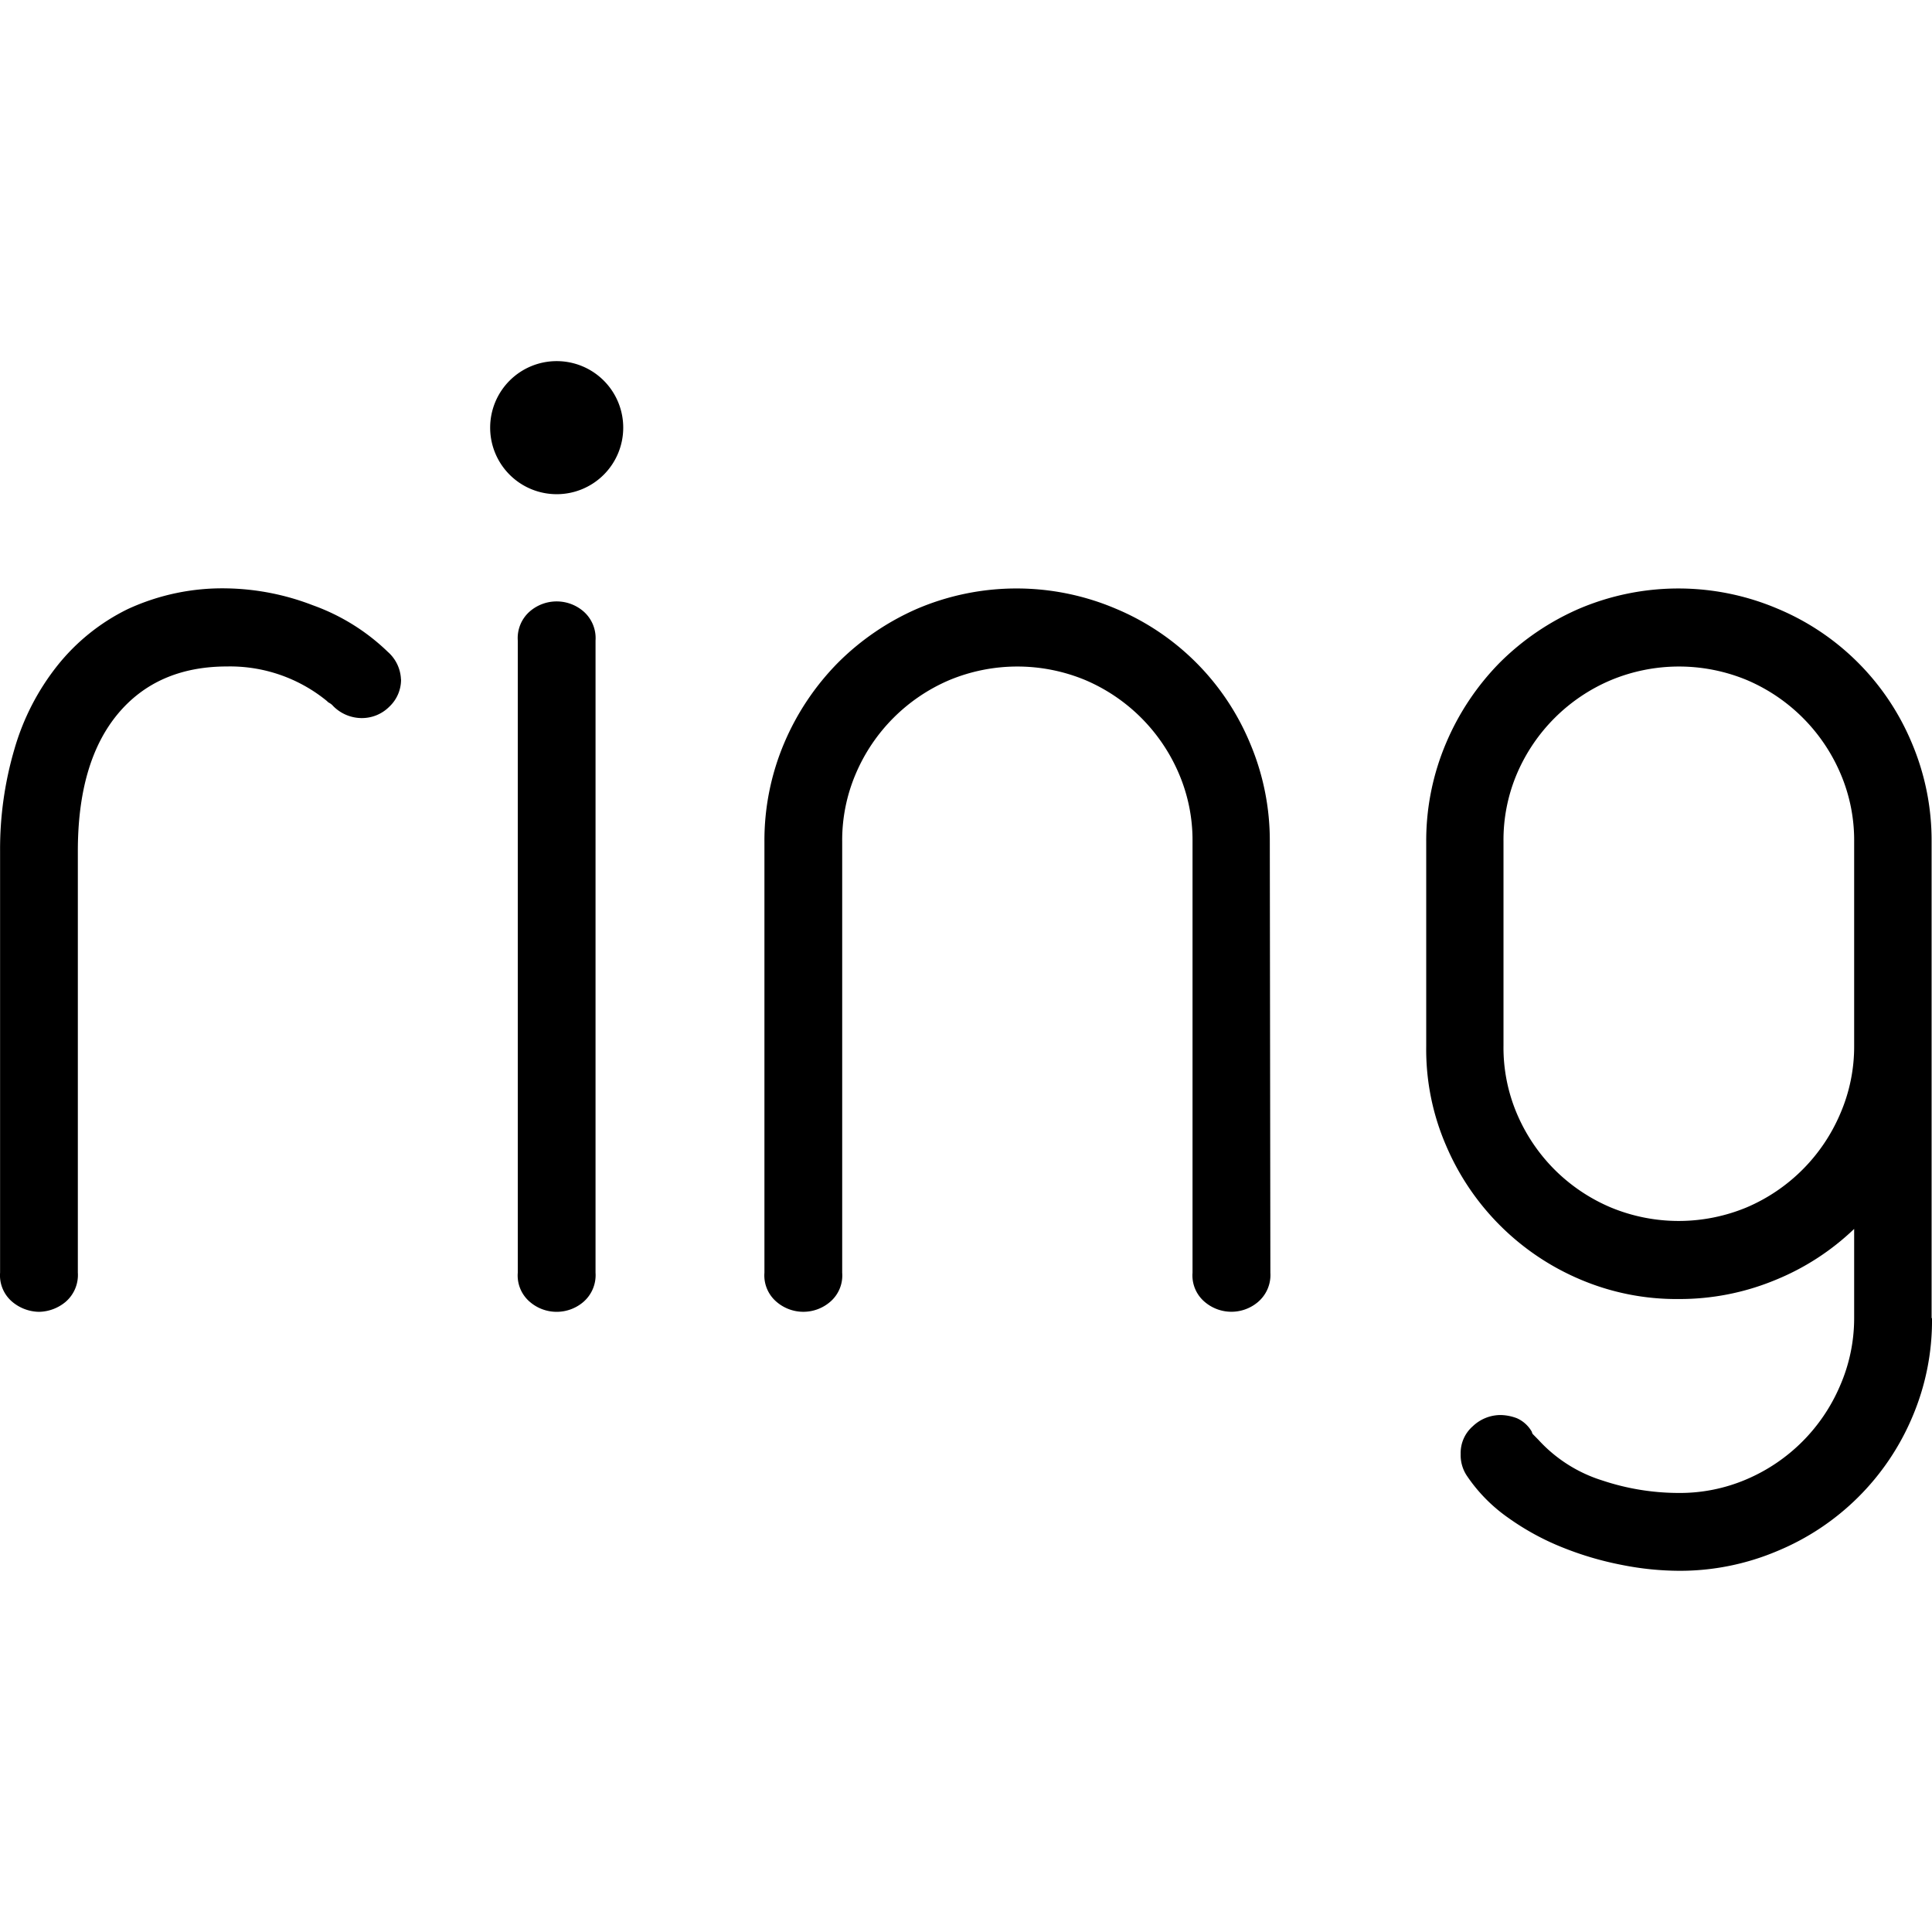
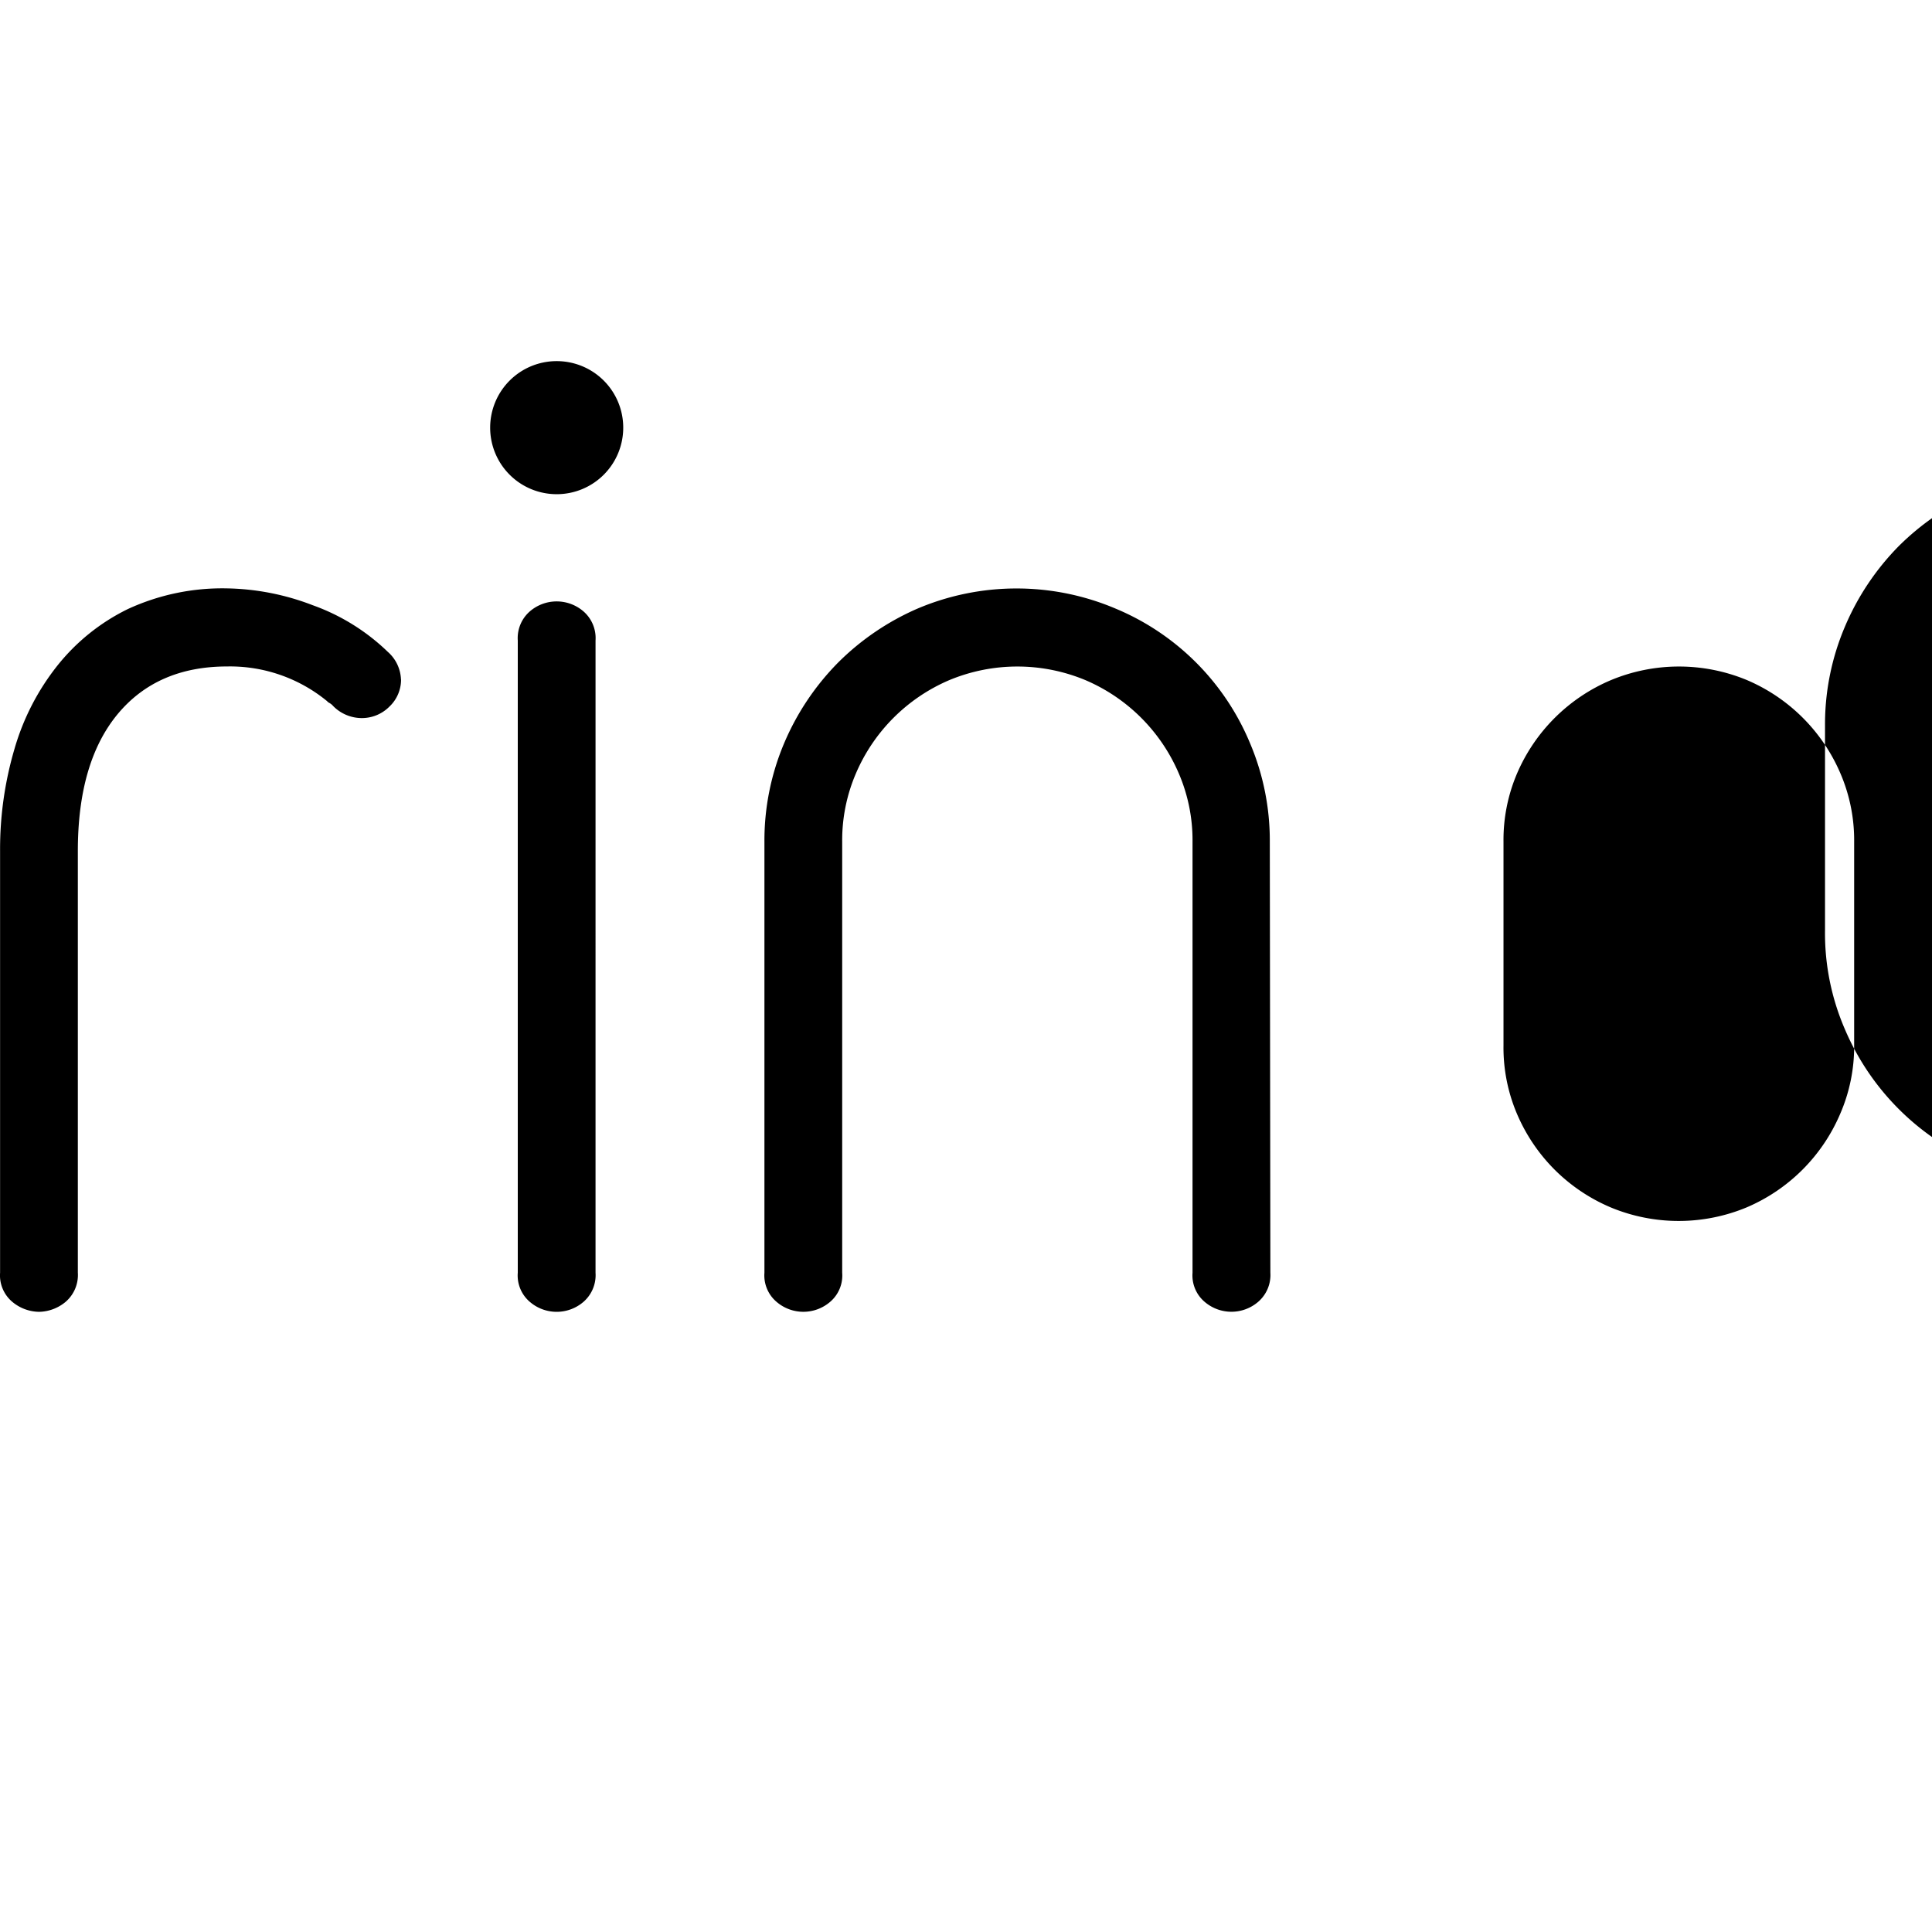
<svg xmlns="http://www.w3.org/2000/svg" viewBox="0 0 24 24">
-   <path d="M24 16.375a3.05 3.05 0 0 1-.246 1.231 3.11 3.11 0 0 1-1.672 1.66 3.1 3.1 0 0 1-1.225.247 3.7 3.7 0 0 1-.71-.073 4 4 0 0 1-.739-.218 3.2 3.2 0 0 1-.676-.37 2 2 0 0 1-.507-.515.46.46 0 0 1-.08-.275.44.44 0 0 1 .152-.346.5.5 0 0 1 .346-.138.6.6 0 0 1 .201.04.4.4 0 0 1 .186.17.05.05 0 0 0 .016.032l.064.065a1.8 1.8 0 0 0 .798.507 3 3 0 0 0 .943.154 2.1 2.1 0 0 0 .846-.17 2.2 2.2 0 0 0 1.16-1.16 2.1 2.1 0 0 0 .176-.841v-1.109a3.1 3.1 0 0 1-.985.637 3.1 3.1 0 0 1-1.193.234 3.05 3.05 0 0 1-1.231-.246 3.14 3.14 0 0 1-1.66-1.66 3 3 0 0 1-.247-1.232v-2.544a3.1 3.1 0 0 1 .247-1.225 3.2 3.2 0 0 1 .668-1 3.2 3.2 0 0 1 .986-.669 3.15 3.15 0 0 1 2.463 0 3.1 3.1 0 0 1 1.668 1.668 3.1 3.1 0 0 1 .246 1.225v5.92zm-.967-5.92a2.1 2.1 0 0 0-.17-.846 2.2 2.2 0 0 0-1.16-1.16 2.2 2.2 0 0 0-1.692 0 2.2 2.2 0 0 0-1.166 1.16 2.1 2.1 0 0 0-.168.845v2.531a2.1 2.1 0 0 0 .168.853 2.2 2.2 0 0 0 .468.693 2.2 2.2 0 0 0 .694.467 2.2 2.2 0 0 0 1.692 0 2.2 2.2 0 0 0 1.16-1.16 2.1 2.1 0 0 0 .174-.853zm-7.252 5.356a.44.44 0 0 1-.154.363.51.51 0 0 1-.66 0 .43.43 0 0 1-.153-.363v-5.356a2.1 2.1 0 0 0-.17-.846 2.2 2.2 0 0 0-1.16-1.16 2.2 2.2 0 0 0-1.692 0 2.2 2.2 0 0 0-1.16 1.16 2.1 2.1 0 0 0-.17.846v5.356a.43.43 0 0 1-.152.363.51.51 0 0 1-.661 0 .43.43 0 0 1-.153-.363v-5.356a3.1 3.1 0 0 1 .246-1.225 3.2 3.2 0 0 1 .67-1 3.2 3.2 0 0 1 .984-.669 3.15 3.15 0 0 1 2.464 0 3.1 3.1 0 0 1 1.667 1.668 3.1 3.1 0 0 1 .247 1.225zm-8.383 0a.44.44 0 0 1-.152.363.51.51 0 0 1-.662 0 .43.43 0 0 1-.152-.363V7.956a.44.44 0 0 1 .152-.363.51.51 0 0 1 .662 0 .44.44 0 0 1 .152.363zM4.982 8.44a.46.46 0 0 1-.145.338.48.48 0 0 1-.355.142.5.5 0 0 1-.339-.145l-.016-.017a.2.2 0 0 0-.032-.024.1.1 0 0 1-.033-.025 1.9 1.9 0 0 0-1.24-.43q-.871 0-1.363.595-.491.596-.492 1.693v5.243a.44.44 0 0 1-.153.363.53.53 0 0 1-.33.123.53.53 0 0 1-.33-.123.43.43 0 0 1-.153-.363v-5.243A4.4 4.4 0 0 1 .18 9.303a3 3 0 0 1 .53-1.031 2.55 2.55 0 0 1 .878-.706 2.8 2.8 0 0 1 1.231-.257 3.1 3.1 0 0 1 1.065.209 2.6 2.6 0 0 1 .934.58.48.48 0 0 1 .163.343zm2.76-3.128a.826.826 0 0 1-.826.827.826.826 0 0 1-.827-.827.826.826 0 0 1 .827-.826.826.826 0 0 1 .826.826" />
+   <path d="M24 16.375l.064.065a1.8 1.8 0 0 0 .798.507 3 3 0 0 0 .943.154 2.1 2.1 0 0 0 .846-.17 2.2 2.2 0 0 0 1.16-1.16 2.1 2.1 0 0 0 .176-.841v-1.109a3.1 3.1 0 0 1-.985.637 3.1 3.1 0 0 1-1.193.234 3.05 3.05 0 0 1-1.231-.246 3.14 3.14 0 0 1-1.66-1.66 3 3 0 0 1-.247-1.232v-2.544a3.1 3.1 0 0 1 .247-1.225 3.2 3.2 0 0 1 .668-1 3.2 3.2 0 0 1 .986-.669 3.15 3.15 0 0 1 2.463 0 3.1 3.1 0 0 1 1.668 1.668 3.1 3.1 0 0 1 .246 1.225v5.92zm-.967-5.92a2.1 2.1 0 0 0-.17-.846 2.2 2.2 0 0 0-1.16-1.16 2.2 2.2 0 0 0-1.692 0 2.2 2.2 0 0 0-1.166 1.16 2.1 2.1 0 0 0-.168.845v2.531a2.1 2.1 0 0 0 .168.853 2.2 2.2 0 0 0 .468.693 2.2 2.2 0 0 0 .694.467 2.2 2.2 0 0 0 1.692 0 2.2 2.2 0 0 0 1.16-1.16 2.1 2.1 0 0 0 .174-.853zm-7.252 5.356a.44.44 0 0 1-.154.363.51.51 0 0 1-.66 0 .43.43 0 0 1-.153-.363v-5.356a2.1 2.1 0 0 0-.17-.846 2.2 2.2 0 0 0-1.16-1.16 2.2 2.2 0 0 0-1.692 0 2.2 2.2 0 0 0-1.16 1.16 2.1 2.1 0 0 0-.17.846v5.356a.43.43 0 0 1-.152.363.51.51 0 0 1-.661 0 .43.43 0 0 1-.153-.363v-5.356a3.1 3.1 0 0 1 .246-1.225 3.2 3.2 0 0 1 .67-1 3.2 3.2 0 0 1 .984-.669 3.15 3.15 0 0 1 2.464 0 3.1 3.1 0 0 1 1.667 1.668 3.1 3.1 0 0 1 .247 1.225zm-8.383 0a.44.44 0 0 1-.152.363.51.51 0 0 1-.662 0 .43.43 0 0 1-.152-.363V7.956a.44.44 0 0 1 .152-.363.51.51 0 0 1 .662 0 .44.44 0 0 1 .152.363zM4.982 8.44a.46.46 0 0 1-.145.338.48.48 0 0 1-.355.142.5.5 0 0 1-.339-.145l-.016-.017a.2.2 0 0 0-.032-.024.1.1 0 0 1-.033-.025 1.9 1.9 0 0 0-1.24-.43q-.871 0-1.363.595-.491.596-.492 1.693v5.243a.44.44 0 0 1-.153.363.53.53 0 0 1-.33.123.53.53 0 0 1-.33-.123.43.43 0 0 1-.153-.363v-5.243A4.4 4.4 0 0 1 .18 9.303a3 3 0 0 1 .53-1.031 2.55 2.55 0 0 1 .878-.706 2.8 2.8 0 0 1 1.231-.257 3.1 3.1 0 0 1 1.065.209 2.6 2.6 0 0 1 .934.58.48.48 0 0 1 .163.343zm2.76-3.128a.826.826 0 0 1-.826.827.826.826 0 0 1-.827-.827.826.826 0 0 1 .827-.826.826.826 0 0 1 .826.826" />
</svg>